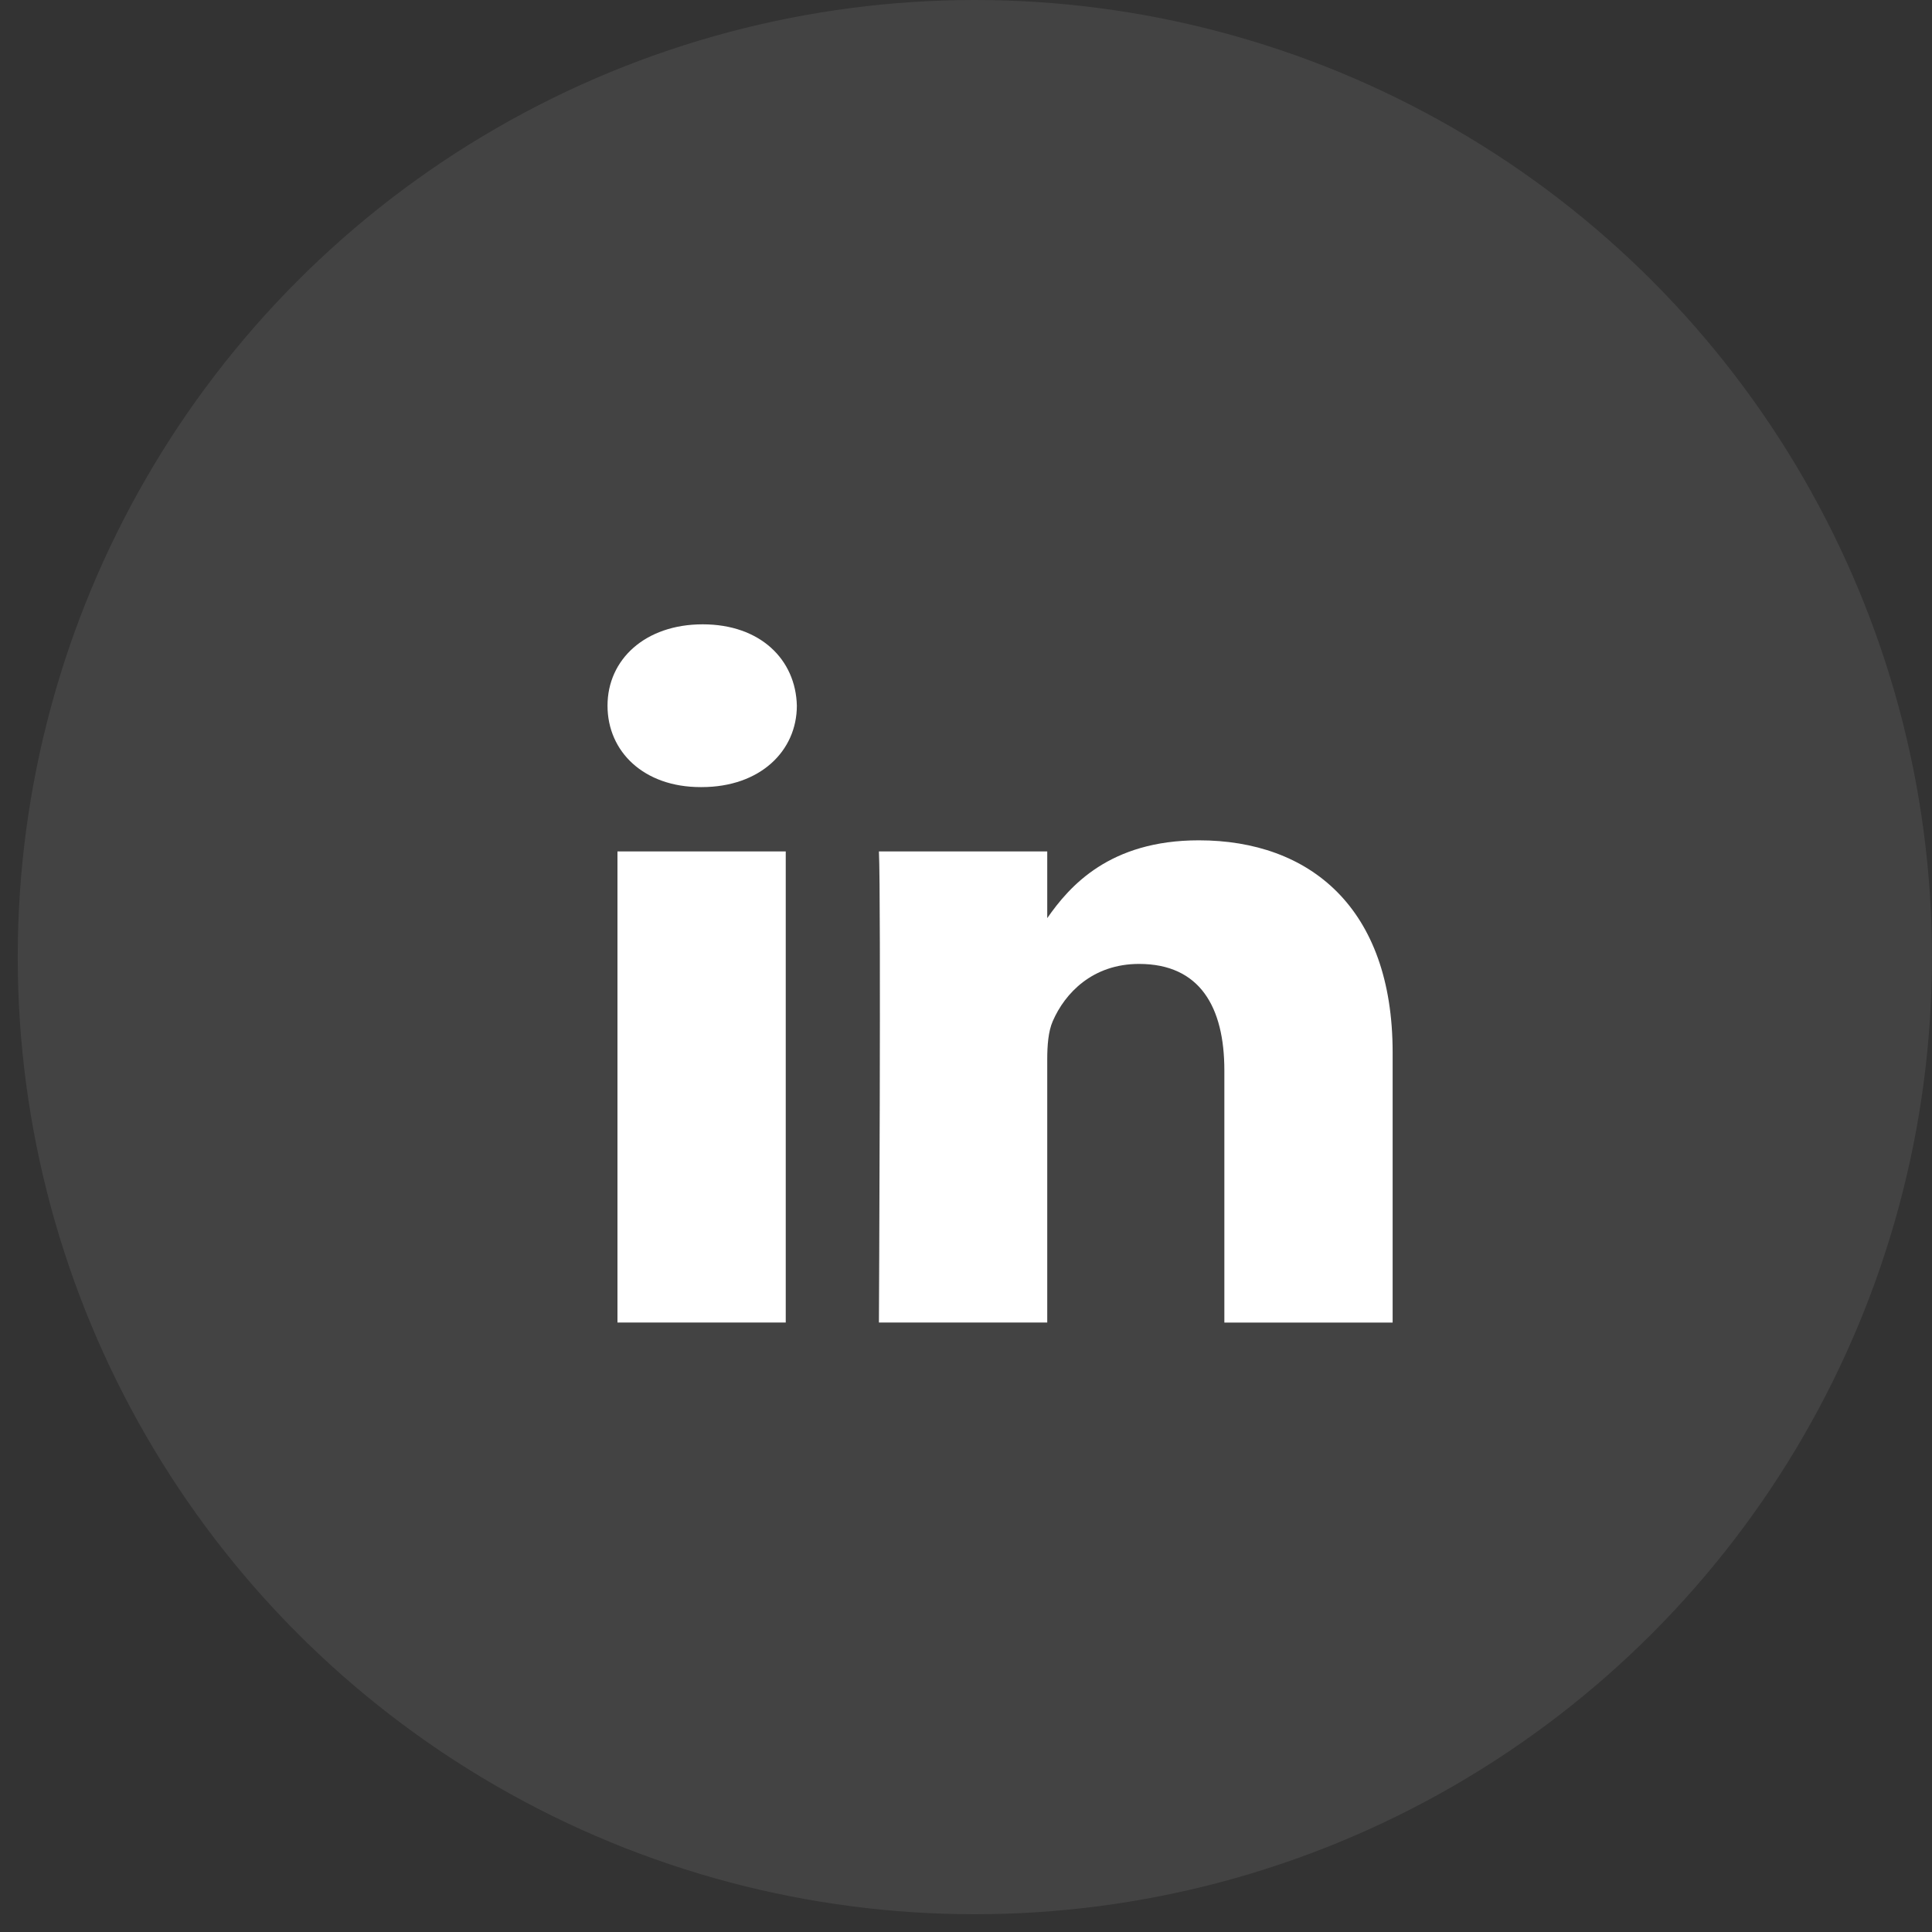
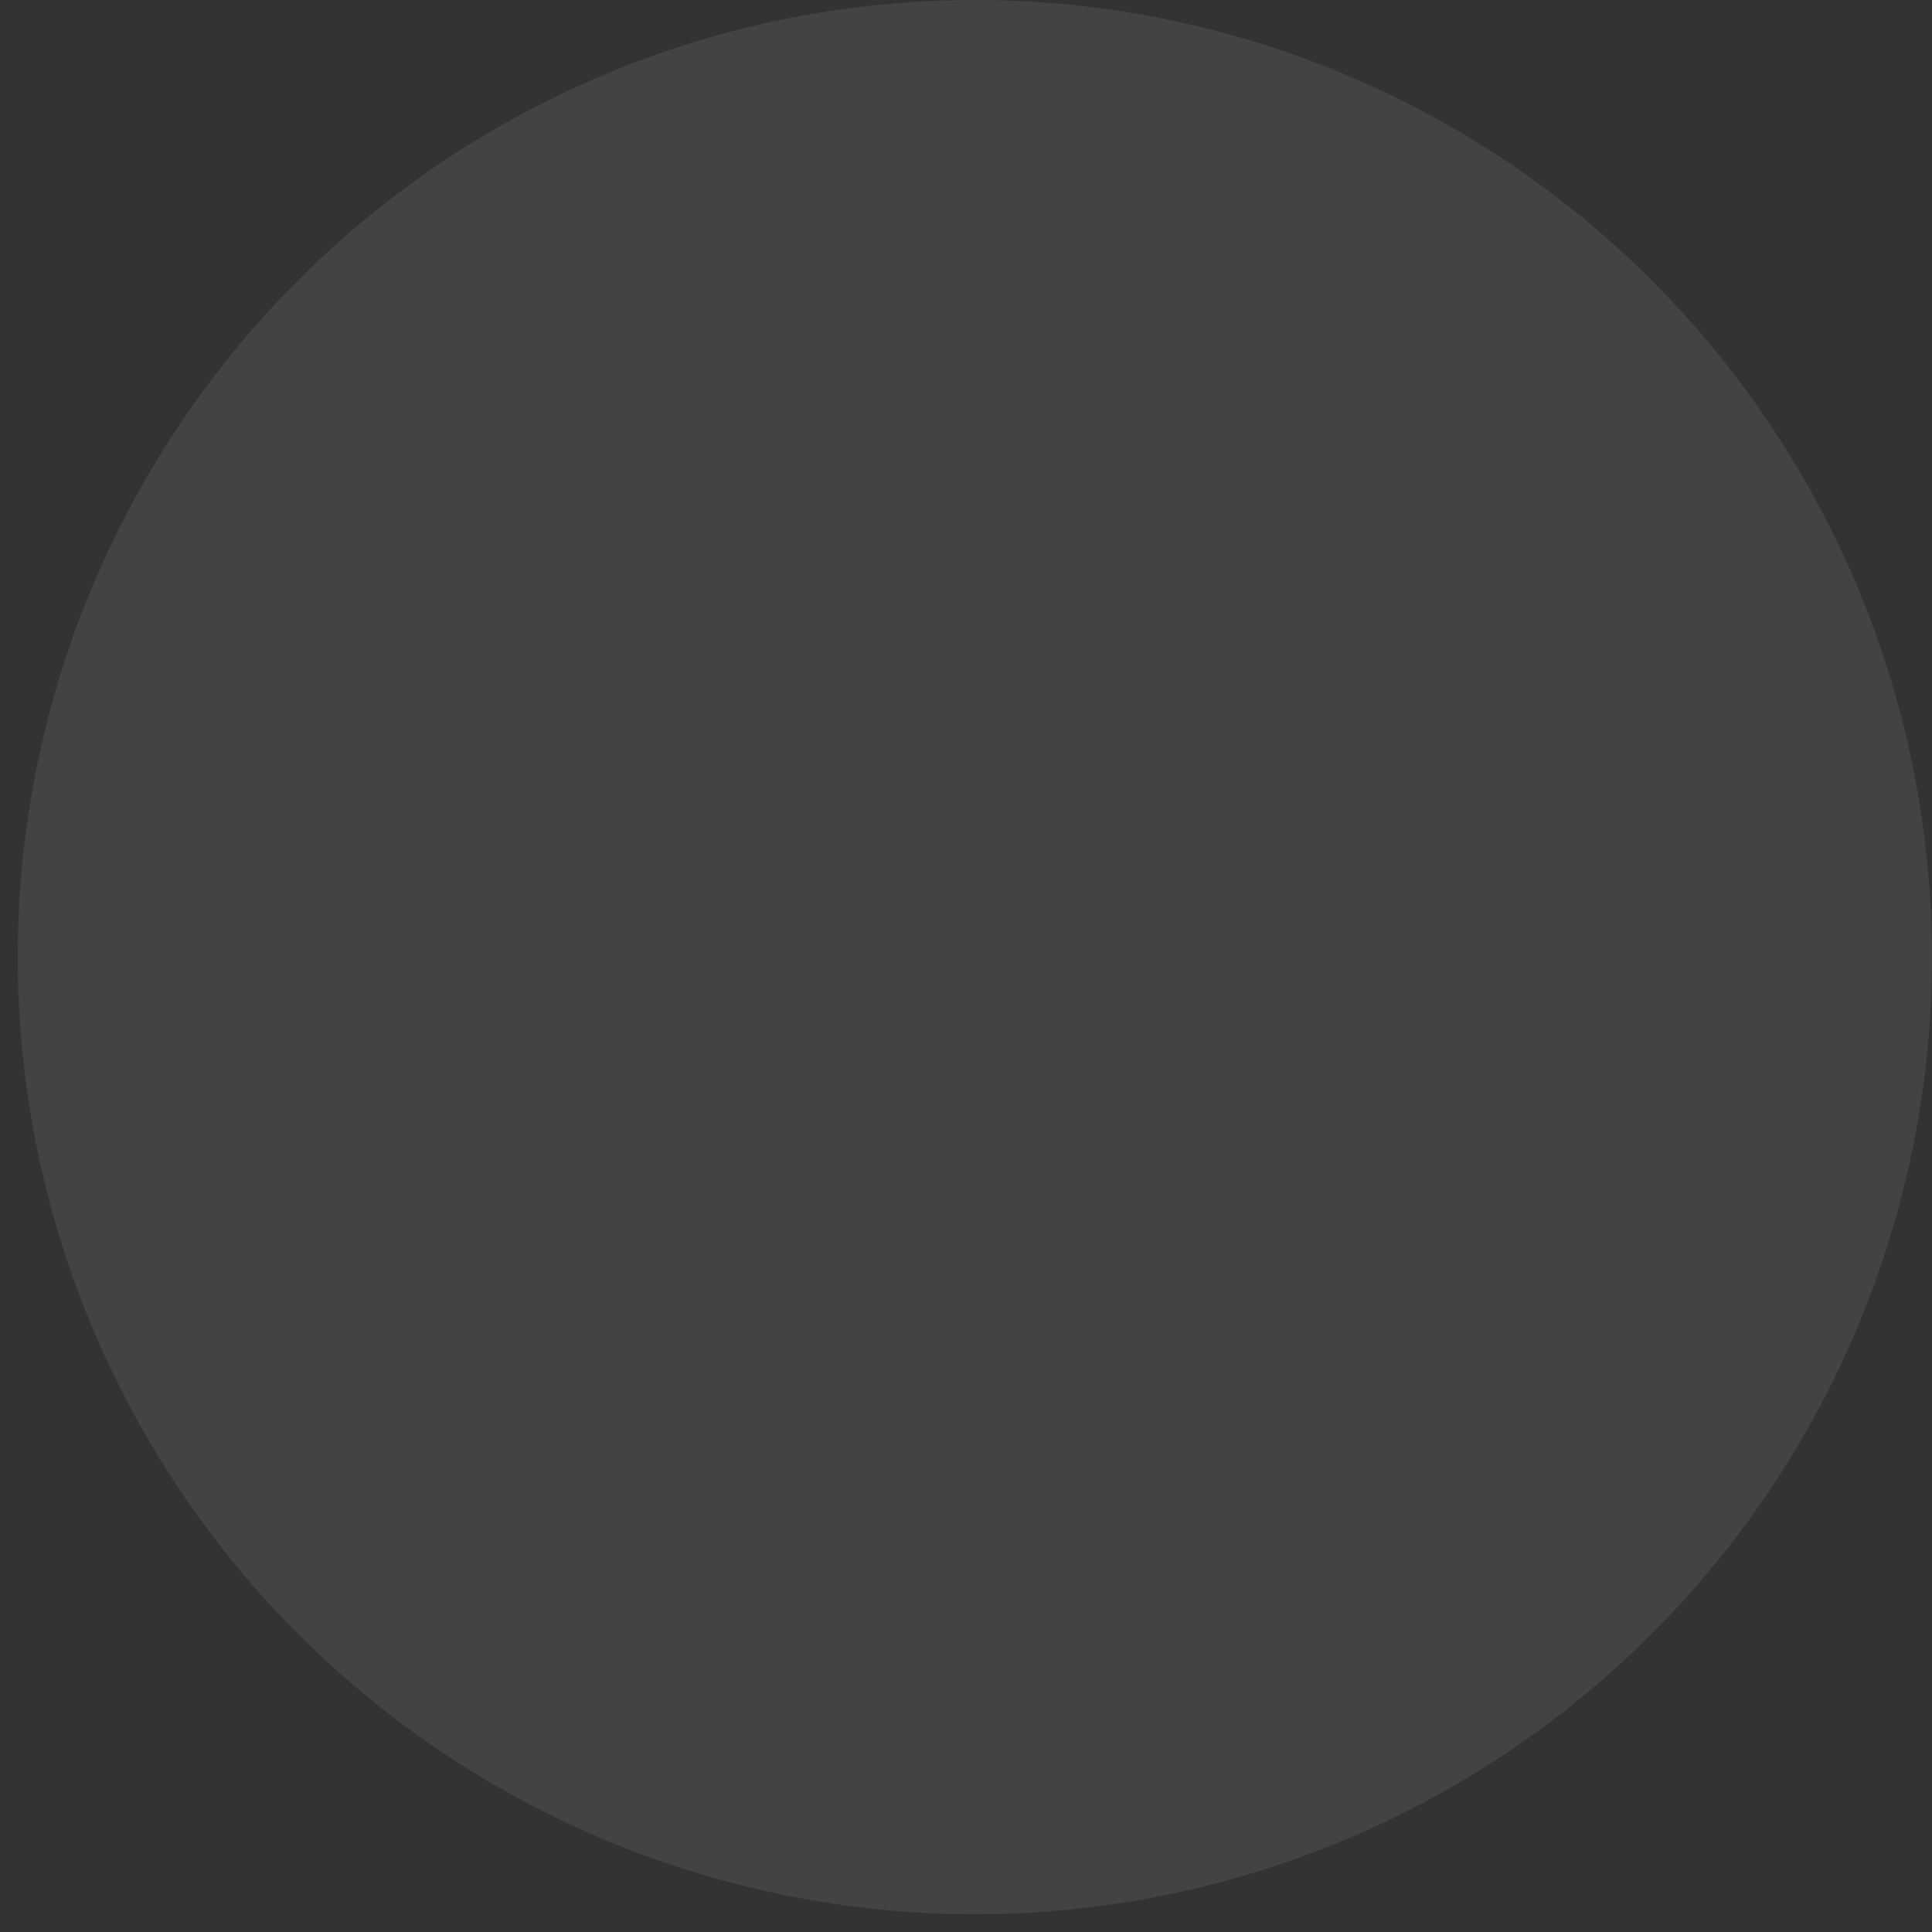
<svg xmlns="http://www.w3.org/2000/svg" width="40" height="40" viewBox="0 0 40 40" fill="none">
  <rect x="0" y="0" width="40" height="40" fill="#333333" stroke="none" />
  <circle cx="20.183" cy="19.816" r="19.816" fill="white" fill-opacity="0.08" />
-   <path d="M12.784 17.628H16.268V27.381H12.784V17.628ZM14.549 12.926C13.357 12.926 12.578 13.654 12.578 14.61C12.578 15.566 13.334 16.296 14.504 16.296H14.526C15.741 16.296 16.498 15.546 16.498 14.61C16.475 13.654 15.741 12.926 14.549 12.926ZM24.821 17.398C22.972 17.398 22.144 18.345 21.682 19.009V17.628H18.197C18.243 18.543 18.197 27.381 18.197 27.381H21.682V21.934C21.682 21.643 21.704 21.352 21.796 21.143C22.048 20.561 22.622 19.957 23.583 19.957C24.845 19.957 25.349 20.852 25.349 22.163V27.382H28.833V21.788C28.833 18.792 27.114 17.398 24.821 17.398Z" fill="white" />
</svg>